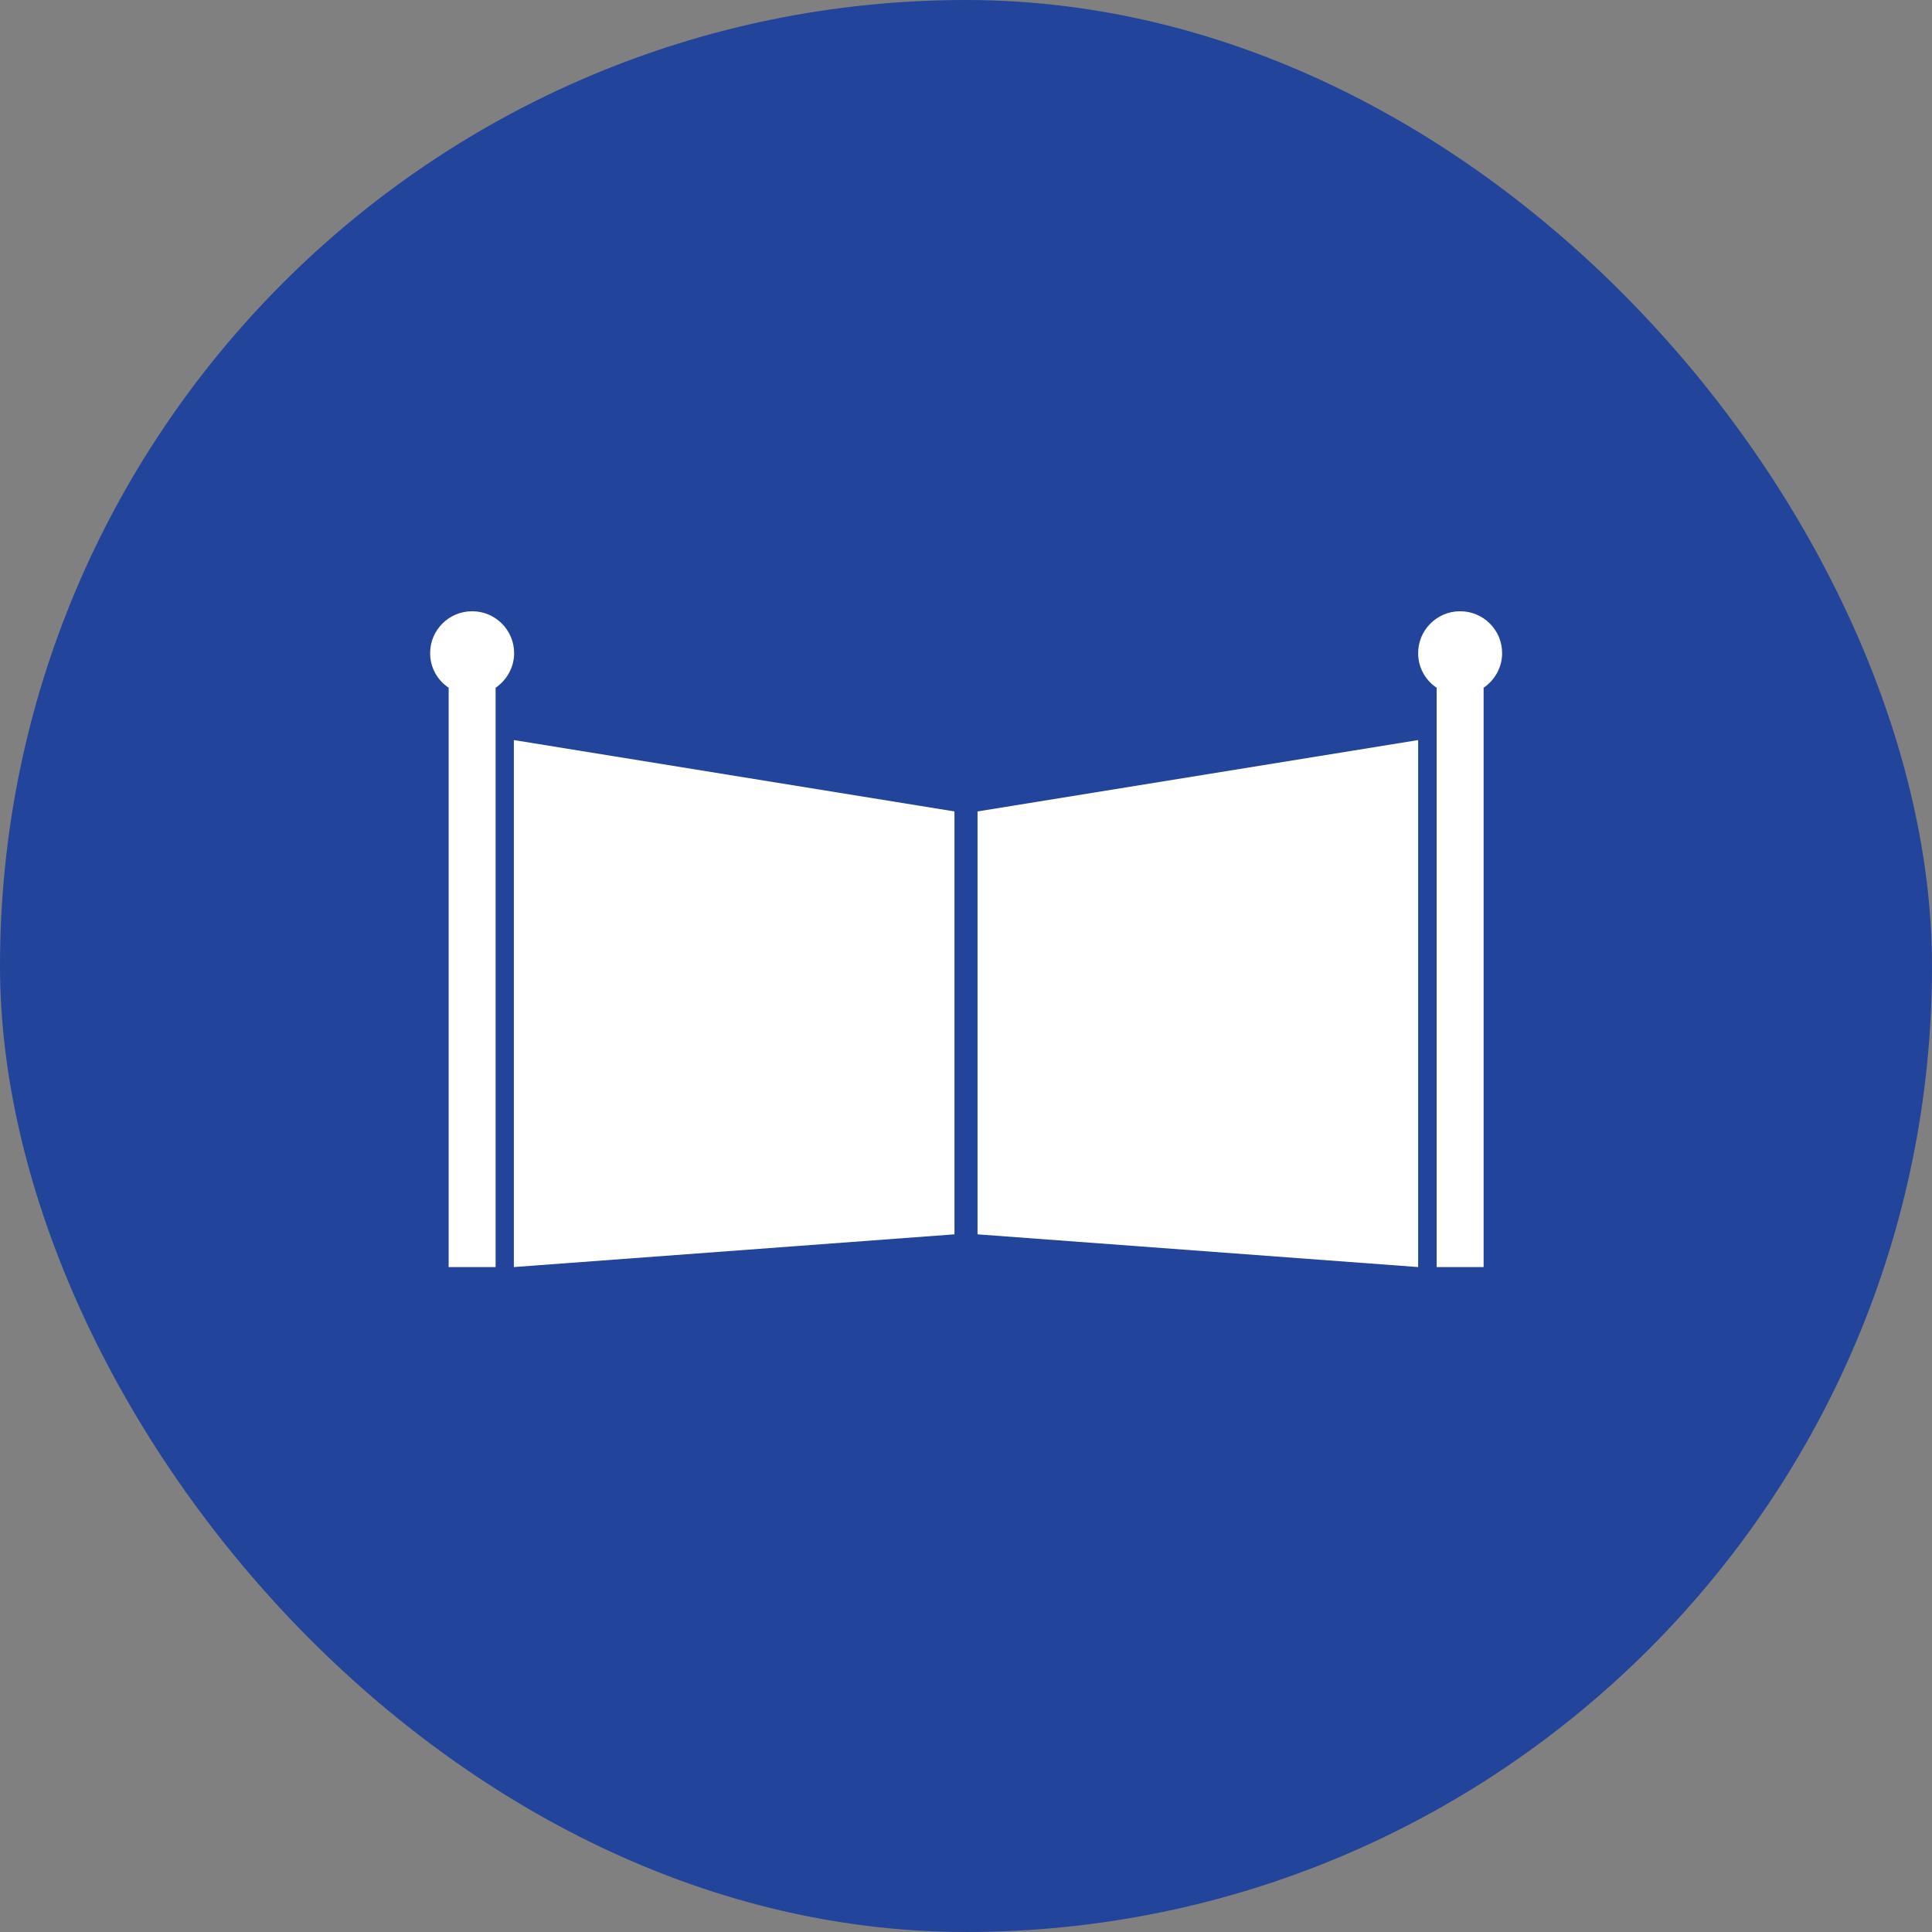
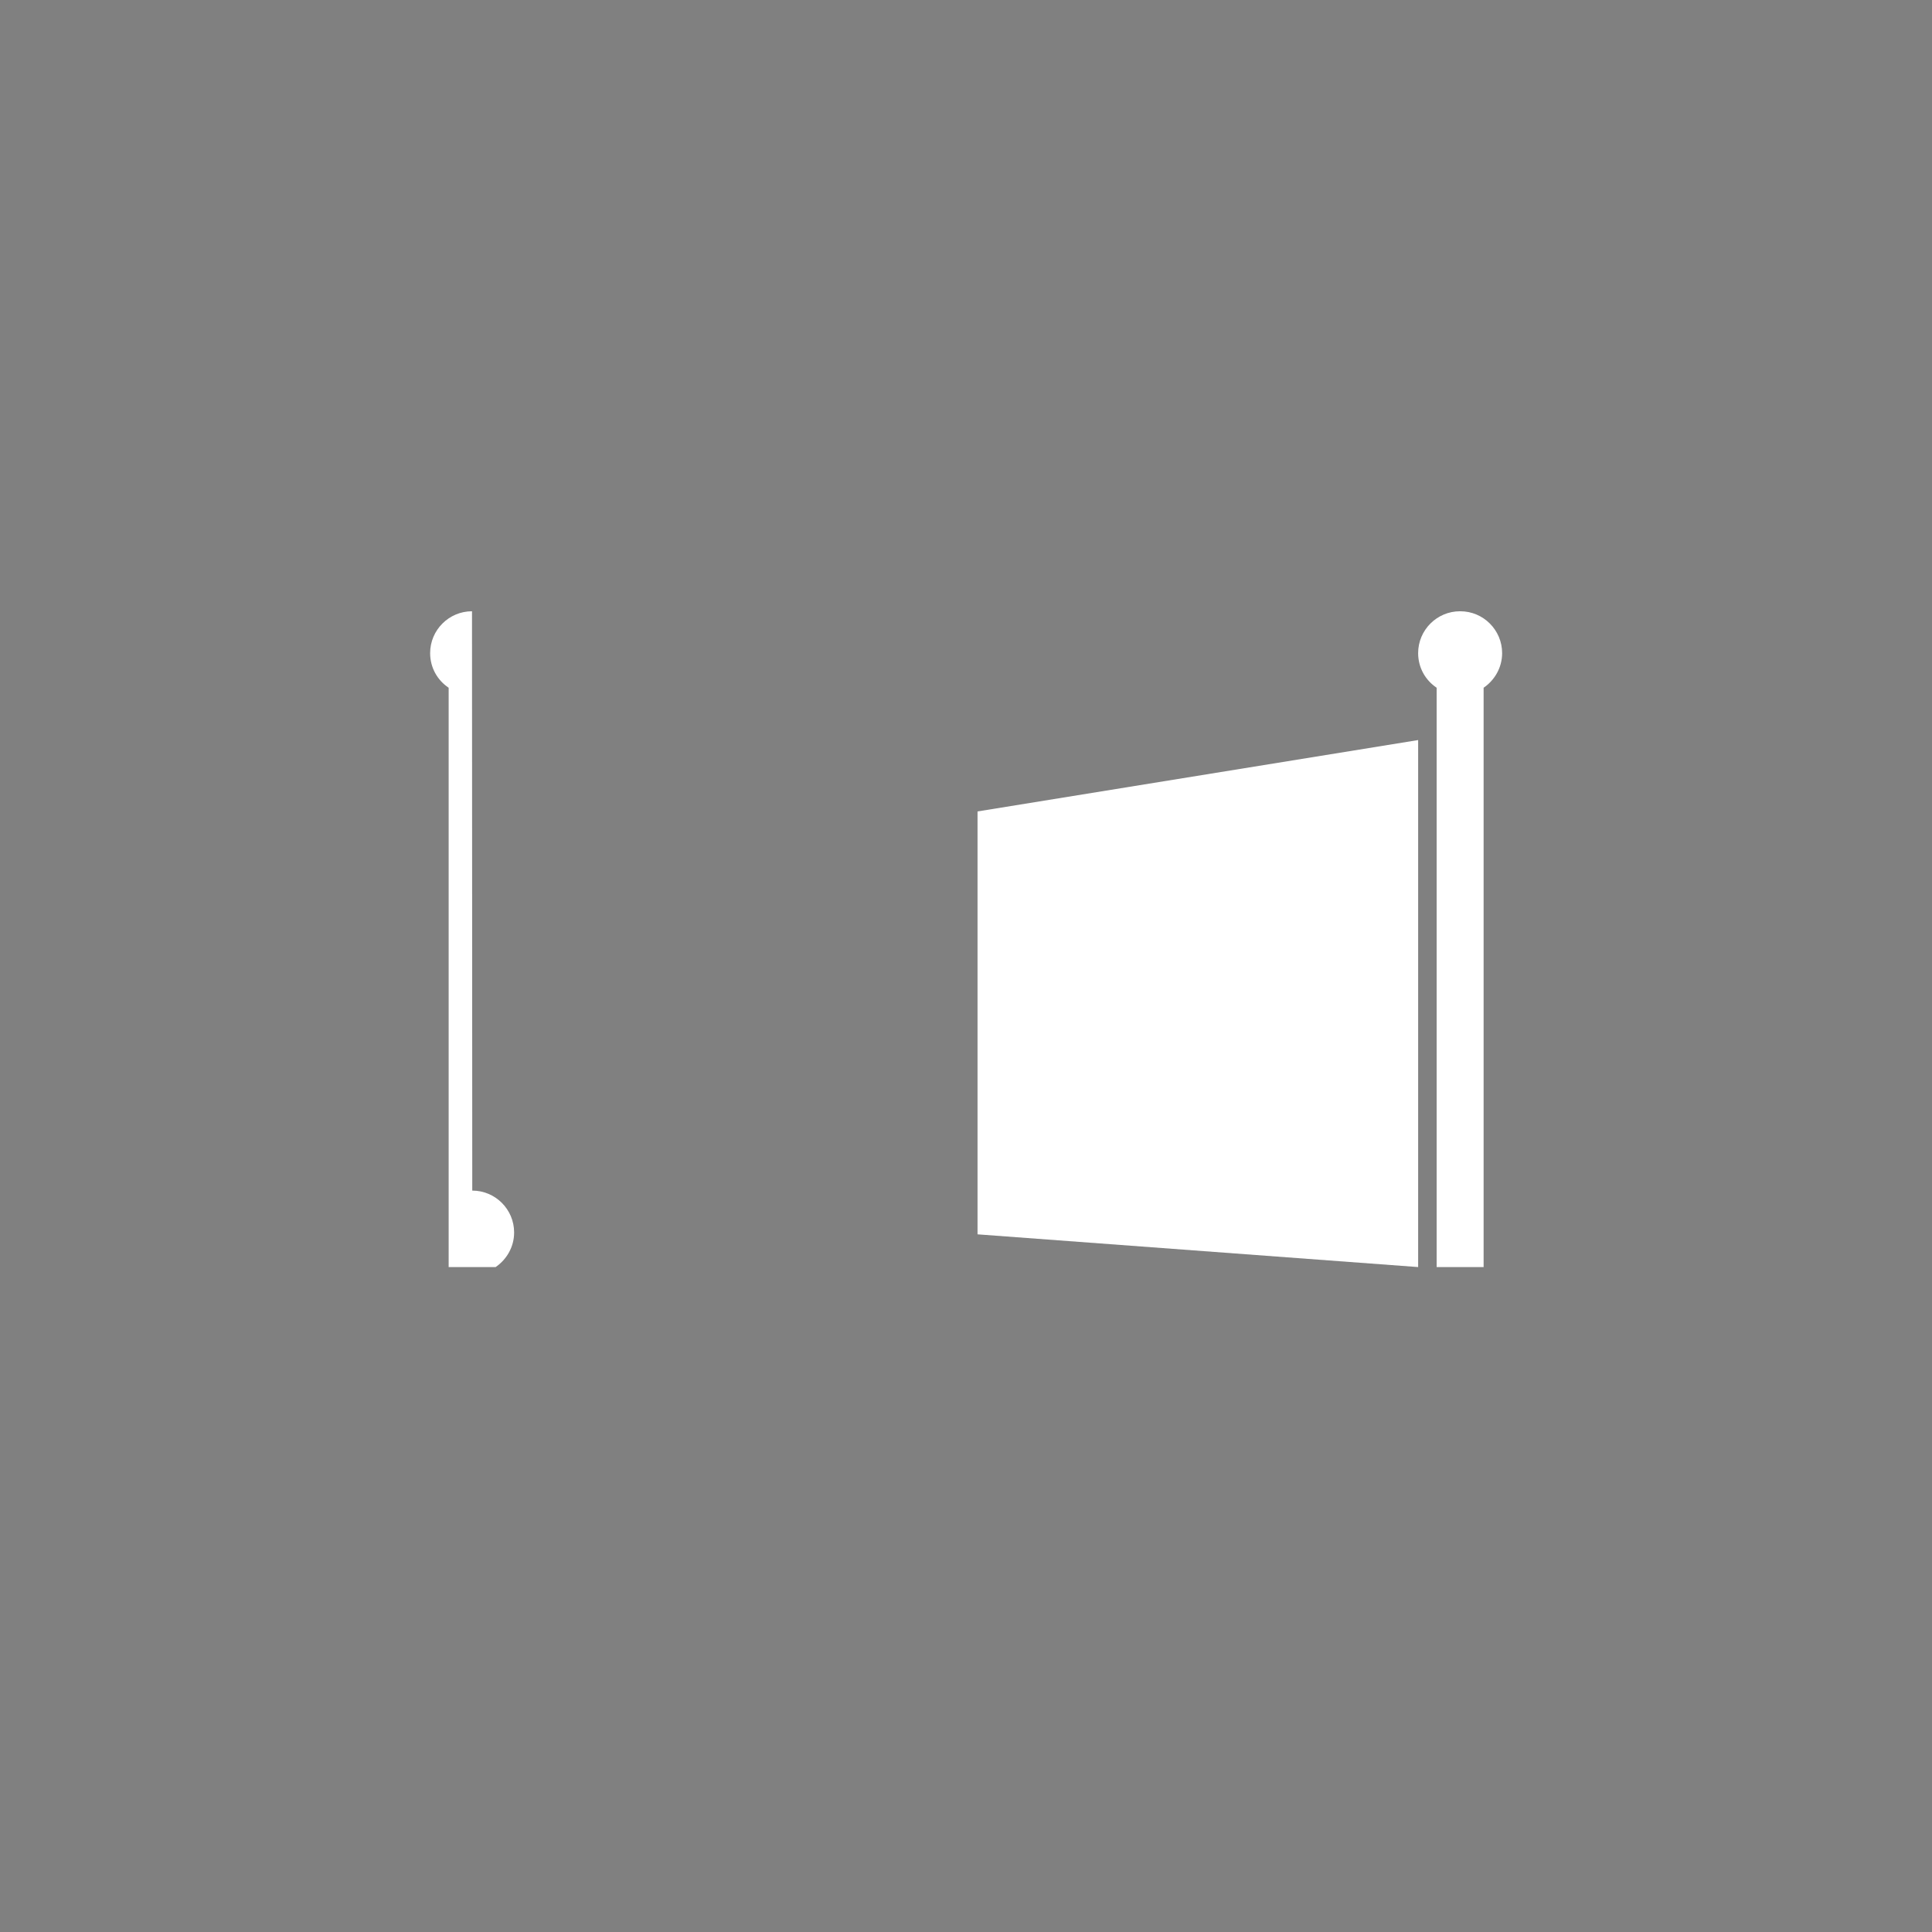
<svg xmlns="http://www.w3.org/2000/svg" id="Layer_1" viewBox="0 0 72 72">
  <rect x="0" y="0" width="72" height="72" fill="#808080" stroke="none" />
  <defs>
    <style>.cls-1{fill:#22449a;}.cls-1,.cls-2{stroke-width:0px;}.cls-2{fill:#fff;}</style>
  </defs>
-   <rect class="cls-1" x="0" y="0" width="72" height="72" rx="36" ry="36" />
-   <path class="cls-2" d="m17.59,22.78c-.86,0-1.56.7-1.56,1.56,0,.54.27,1.01.69,1.29v21.59h1.75v-21.59c.41-.28.69-.75.69-1.29,0-.86-.7-1.56-1.56-1.56Z" />
-   <polygon class="cls-2" points="19.15 47.22 35.57 46 35.57 30.24 19.15 27.58 19.15 47.22" />
+   <path class="cls-2" d="m17.59,22.78c-.86,0-1.56.7-1.56,1.56,0,.54.27,1.01.69,1.29v21.59h1.75c.41-.28.69-.75.69-1.29,0-.86-.7-1.56-1.56-1.56Z" />
  <path class="cls-2" d="m54.41,22.78c-.86,0-1.56.7-1.56,1.56,0,.54.27,1.01.69,1.29v21.59h1.75v-21.59c.41-.28.69-.75.69-1.29,0-.86-.7-1.56-1.56-1.56Z" />
  <polygon class="cls-2" points="36.43 46 52.85 47.22 52.85 27.58 36.43 30.24 36.43 46" />
</svg>